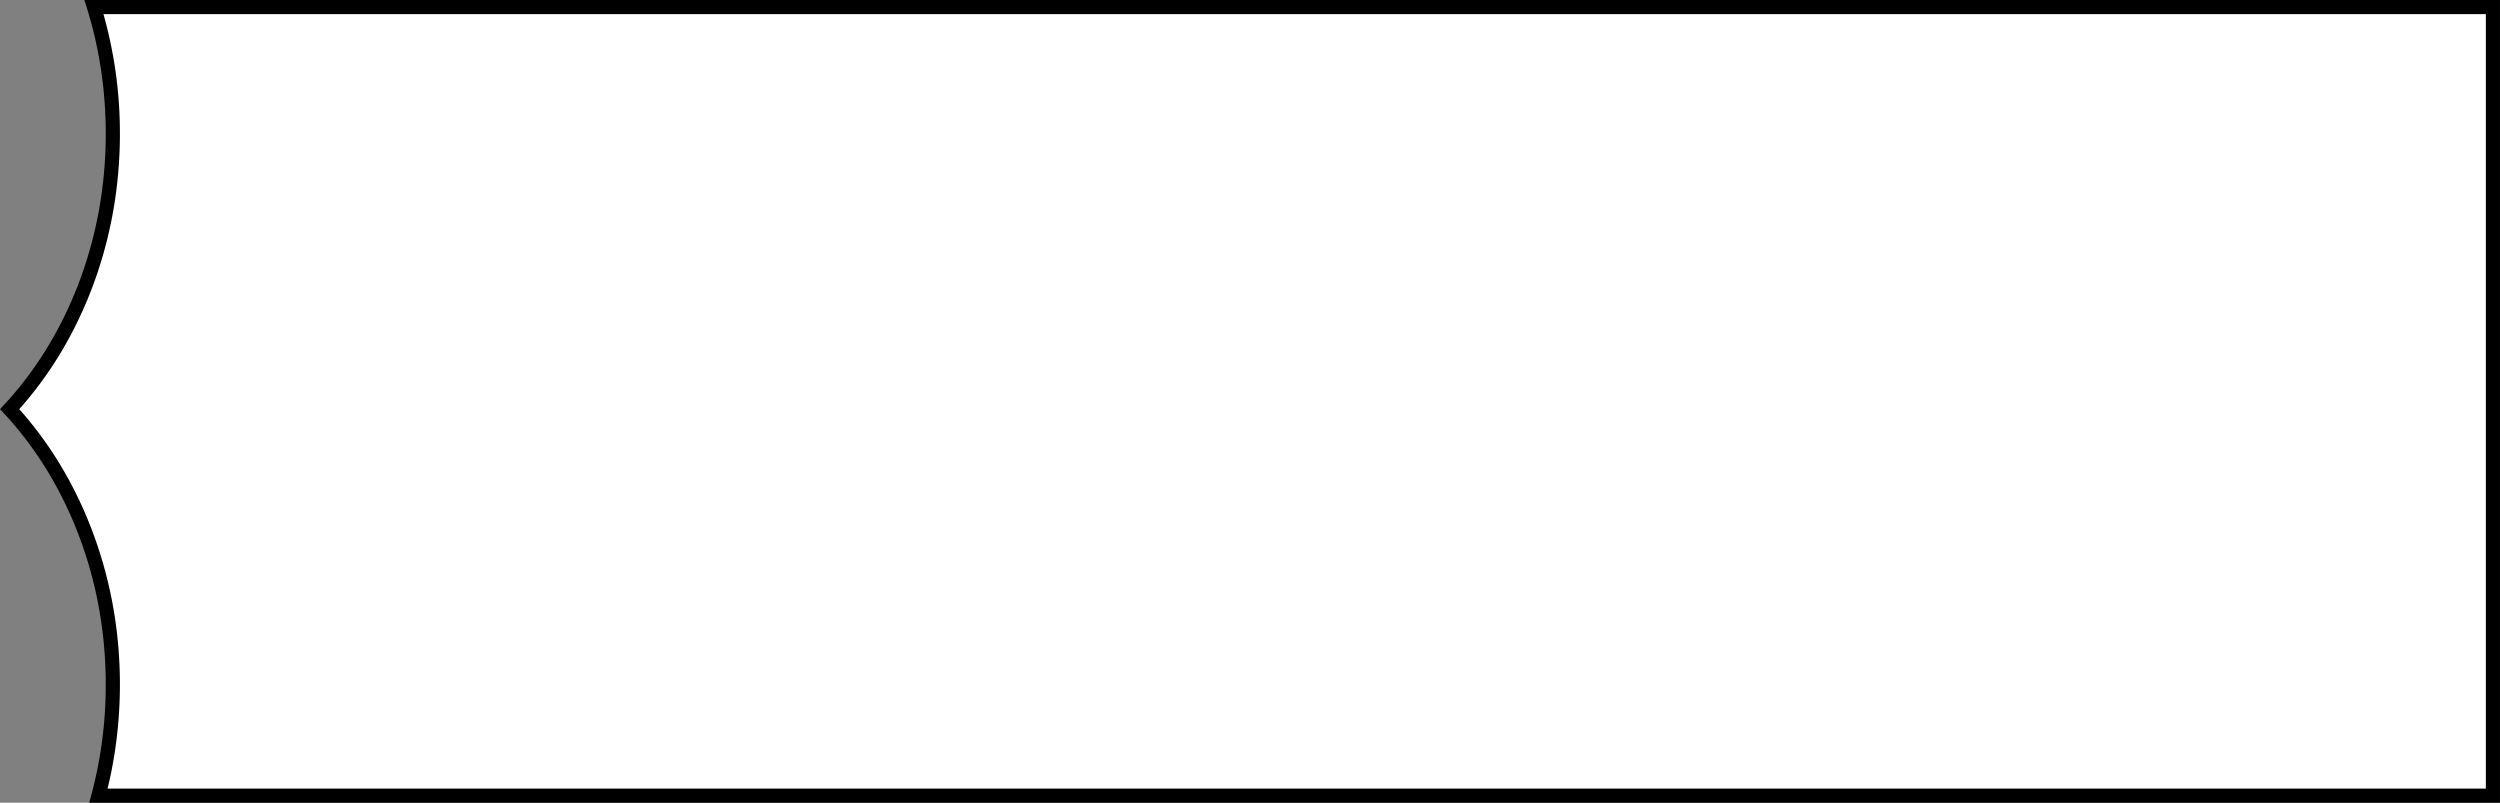
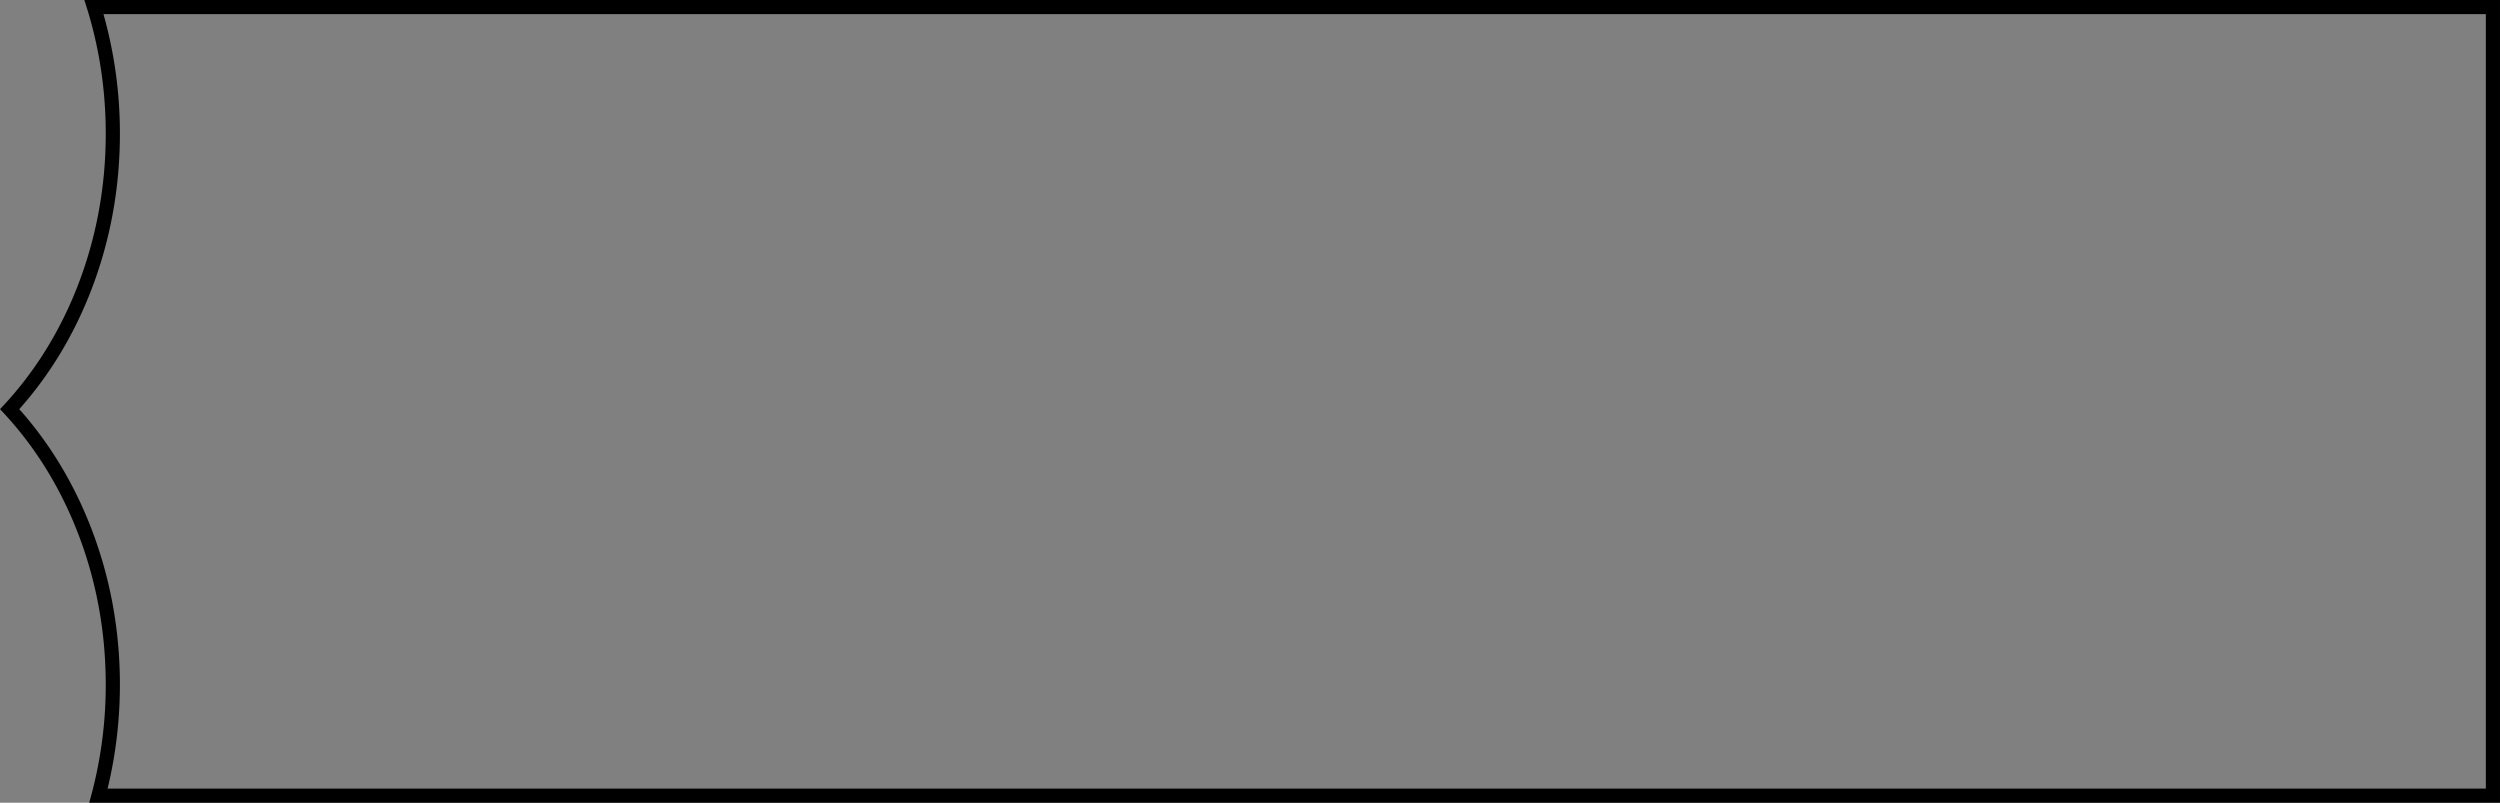
<svg xmlns="http://www.w3.org/2000/svg" width="176.807" height="56.77" viewBox="0 0 176.807 56.77">
  <rect x="0" y="0" width="176.807" height="56.77" fill="#808080" stroke="none" />
  <g fill="#fff">
-     <path d="M176.306 56.27H6.966a30.599 30.599 0 001.013-7.852c0-3.846-.691-7.556-2.054-11.028-1.257-3.207-3.018-6.048-5.239-8.453 2.22-2.404 3.981-5.245 5.24-8.45 1.362-3.476 2.053-7.187 2.053-11.03 0-3.076-.448-6.086-1.33-8.957h169.657v55.77z" />
    <path d="M175.806 55.77V1H7.317A30.987 30.987 0 018.48 9.457c0 3.906-.703 7.678-2.088 11.213-1.222 3.114-2.912 5.89-5.03 8.267 2.118 2.377 3.808 5.154 5.03 8.27 1.385 3.53 2.088 7.302 2.088 11.211 0 2.502-.293 4.969-.871 7.352h168.198m1 1H6.308a30.015 30.015 0 001.17-8.352c0-3.785-.68-7.434-2.018-10.846-1.293-3.299-3.13-6.205-5.46-8.635 2.328-2.43 4.165-5.333 5.46-8.632 1.339-3.416 2.019-7.067 2.019-10.848 0-3.26-.51-6.441-1.516-9.457h170.843v56.77z" fill="#000" />
  </g>
</svg>